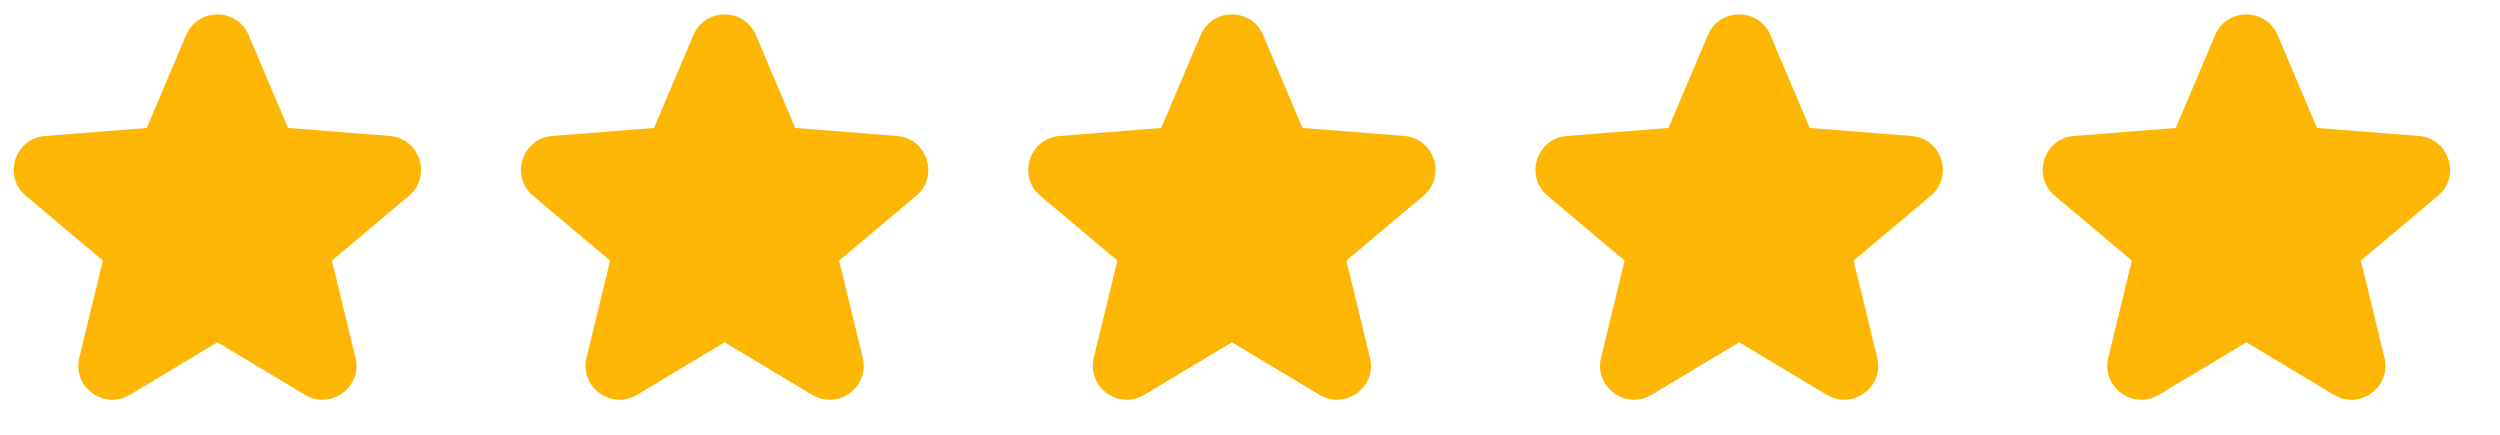
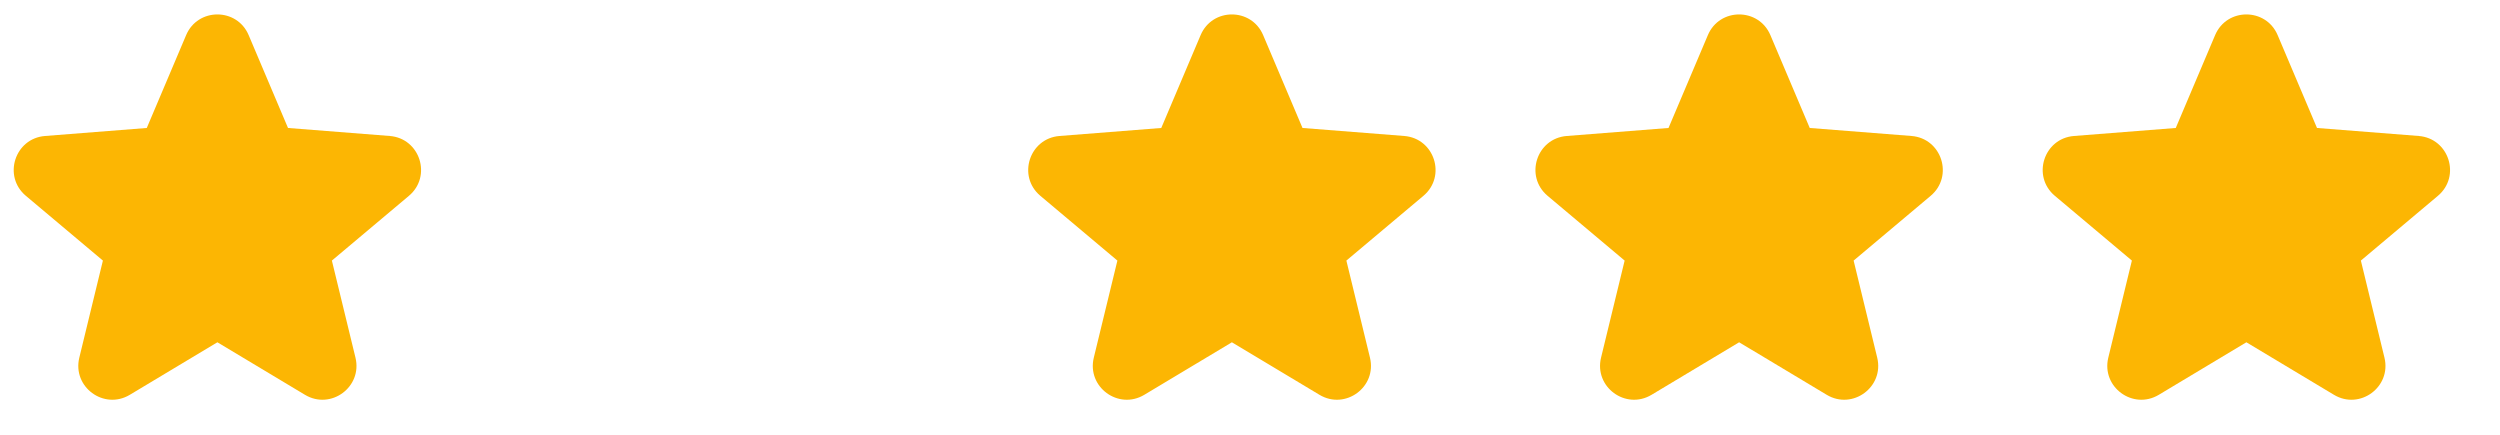
<svg xmlns="http://www.w3.org/2000/svg" width="69" height="12" viewBox="0 0 69 12" fill="none">
  <path d="M6.863 0.97C6.54 0.208 5.46 0.208 5.137 0.97L4.051 3.532L1.244 3.753C0.407 3.819 0.072 4.866 0.714 5.405L2.84 7.192L2.189 9.871C1.992 10.68 2.868 11.324 3.582 10.897L6 9.447L8.418 10.897C9.132 11.324 10.008 10.68 9.811 9.871L9.16 7.192L11.286 5.405C11.928 4.866 11.593 3.819 10.757 3.753L7.949 3.532L6.863 0.97Z" fill="#FCB603" />
-   <path d="M20.863 0.97C20.54 0.208 19.46 0.208 19.137 0.97L18.051 3.532L15.243 3.753C14.407 3.819 14.072 4.866 14.714 5.405L16.84 7.192L16.189 9.871C15.992 10.68 16.868 11.324 17.582 10.897L20 9.447L22.418 10.897C23.132 11.324 24.008 10.68 23.811 9.871L23.16 7.192L25.286 5.405C25.928 4.866 25.593 3.819 24.756 3.753L21.949 3.532L20.863 0.97Z" fill="#FCB603" />
  <path d="M34.863 0.97C34.54 0.208 33.46 0.208 33.137 0.97L32.051 3.532L29.244 3.753C28.407 3.819 28.072 4.866 28.714 5.405L30.84 7.192L30.189 9.871C29.992 10.68 30.868 11.324 31.582 10.897L34 9.447L36.418 10.897C37.132 11.324 38.008 10.68 37.811 9.871L37.16 7.192L39.286 5.405C39.928 4.866 39.593 3.819 38.757 3.753L35.949 3.532L34.863 0.97Z" fill="#FCB603" />
  <path d="M48.863 0.97C48.54 0.208 47.46 0.208 47.137 0.97L46.051 3.532L43.243 3.753C42.407 3.819 42.072 4.866 42.714 5.405L44.84 7.192L44.189 9.871C43.992 10.68 44.868 11.324 45.582 10.897L48 9.447L50.418 10.897C51.132 11.324 52.008 10.68 51.811 9.871L51.16 7.192L53.286 5.405C53.928 4.866 53.593 3.819 52.757 3.753L49.949 3.532L48.863 0.97Z" fill="#FCB603" />
  <path d="M62.863 0.97C62.54 0.208 61.46 0.208 61.137 0.97L60.051 3.532L57.243 3.753C56.407 3.819 56.072 4.866 56.714 5.405L58.84 7.192L58.189 9.871C57.992 10.68 58.868 11.324 59.582 10.897L62 9.447L64.418 10.897C65.132 11.324 66.008 10.68 65.811 9.871L65.16 7.192L67.286 5.405C67.928 4.866 67.593 3.819 66.757 3.753L63.949 3.532L62.863 0.97Z" fill="#FCB603" />
</svg>